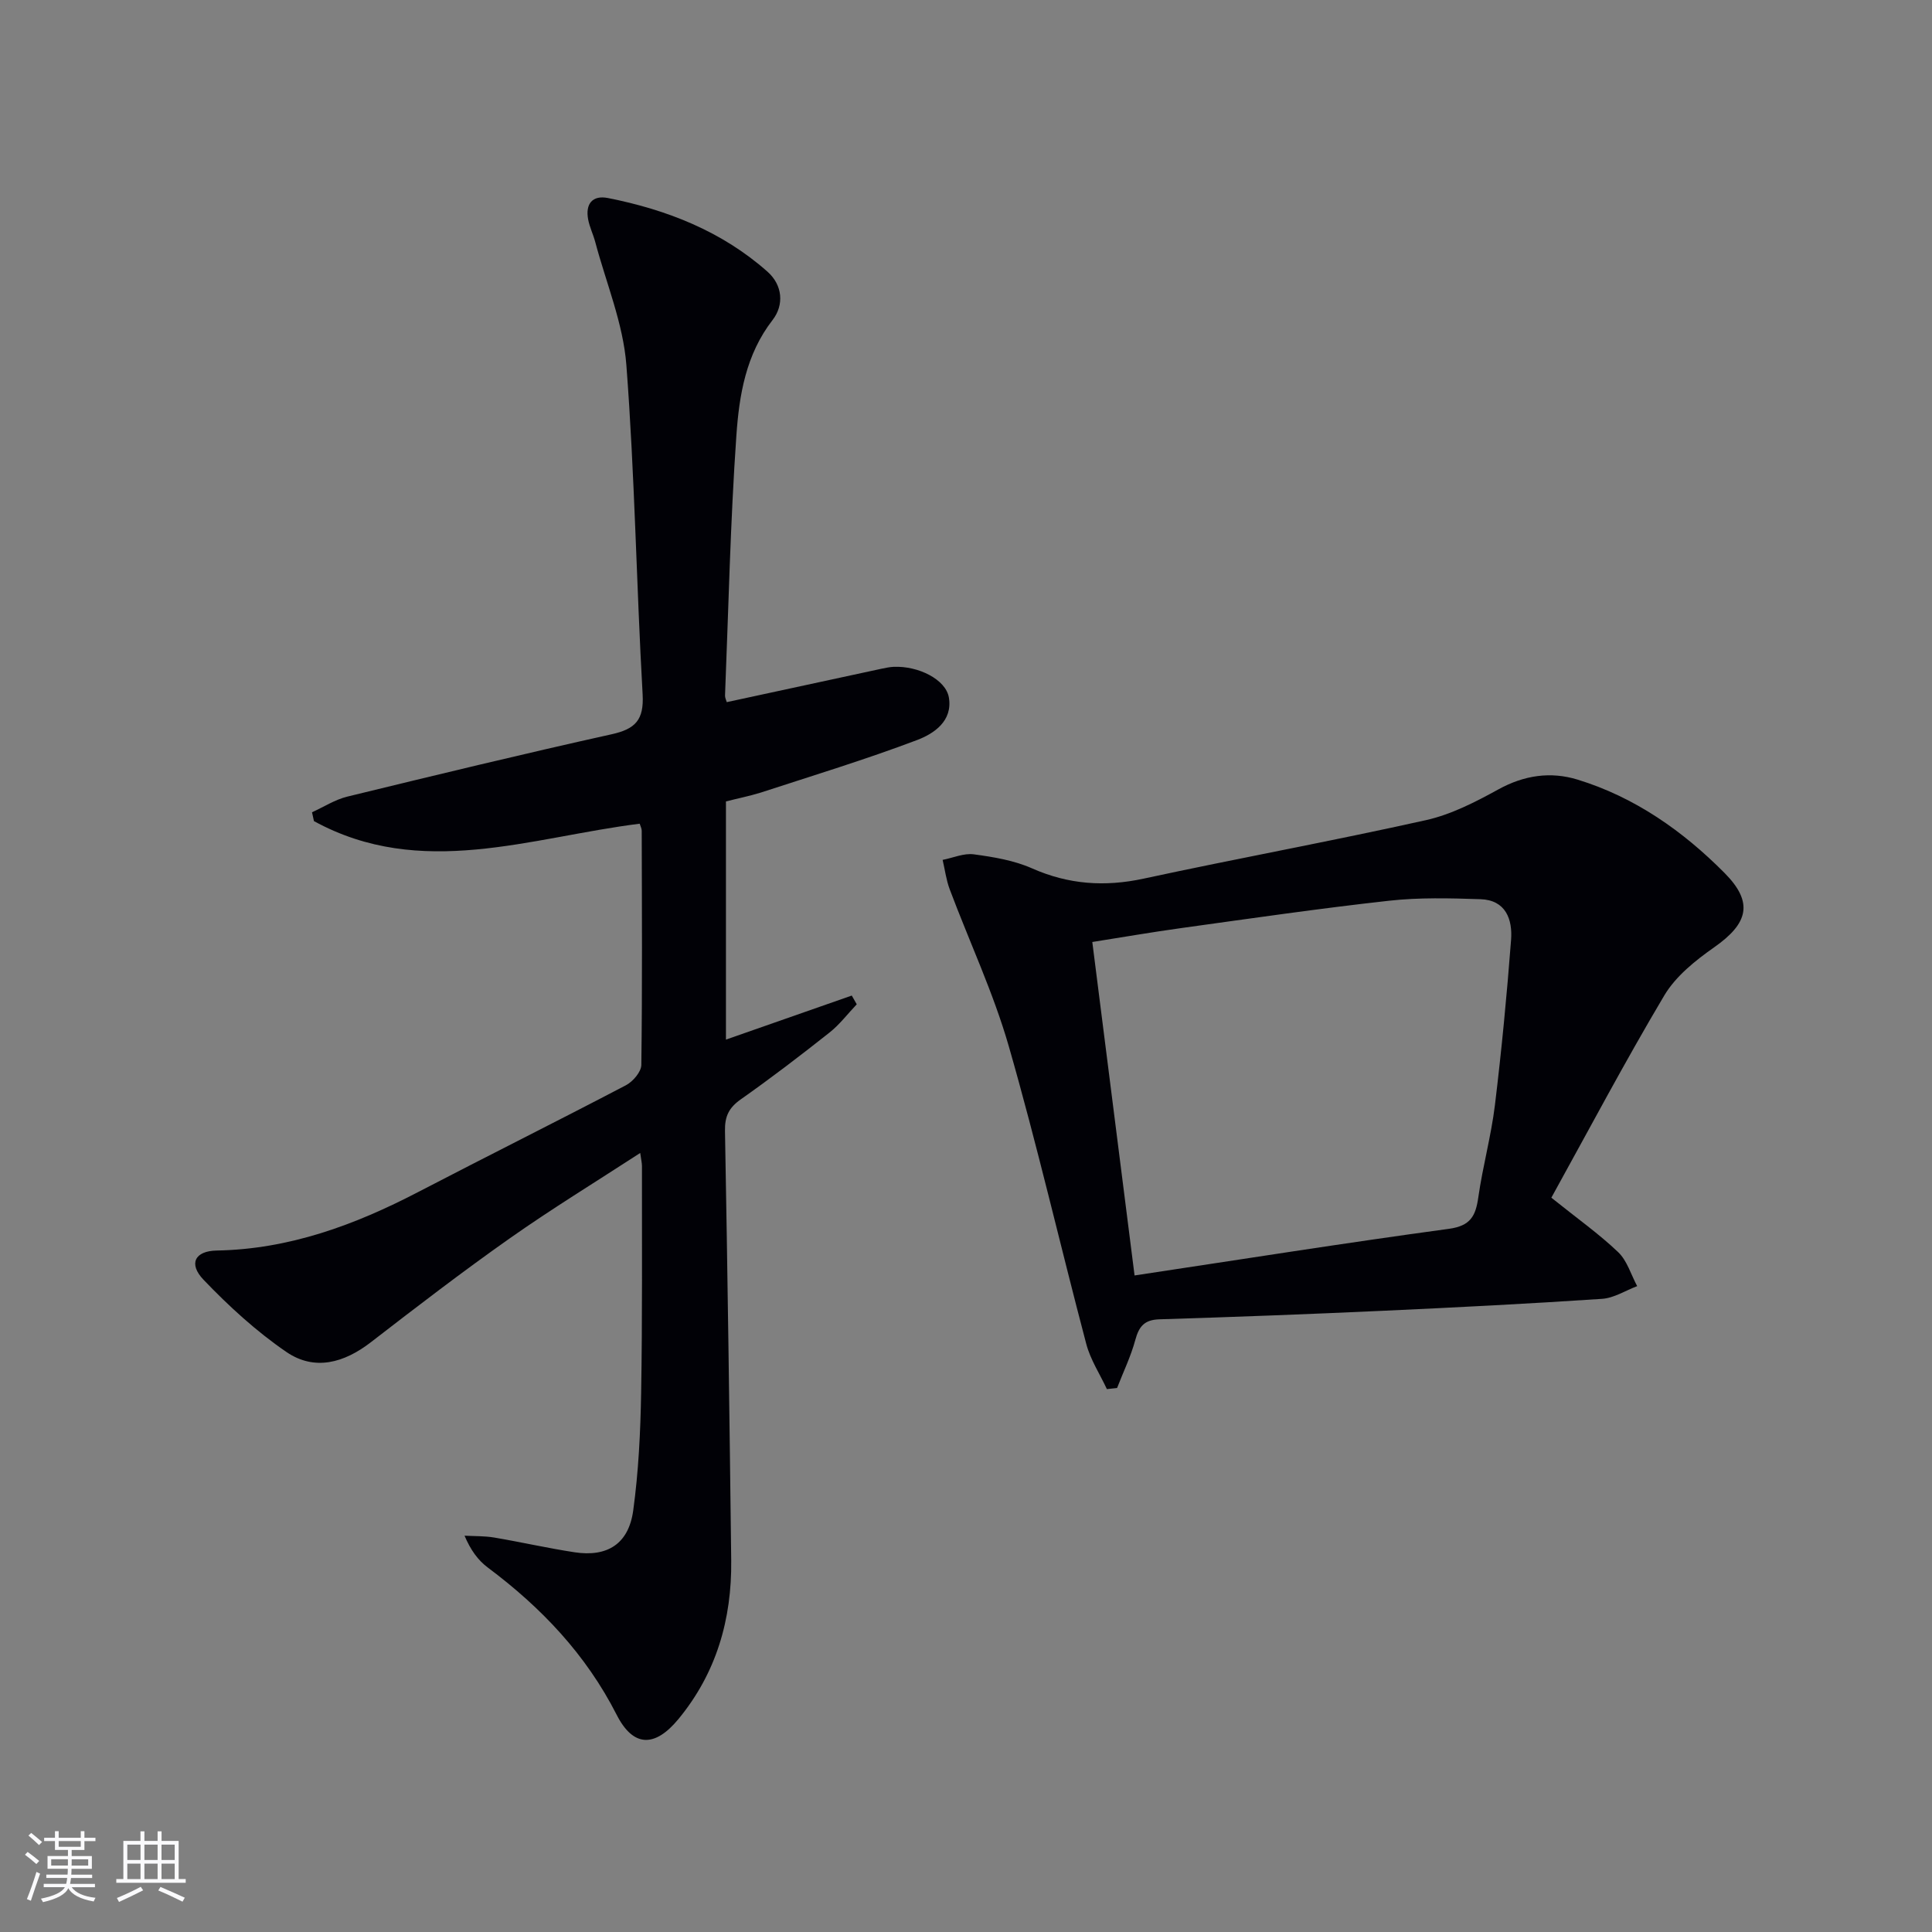
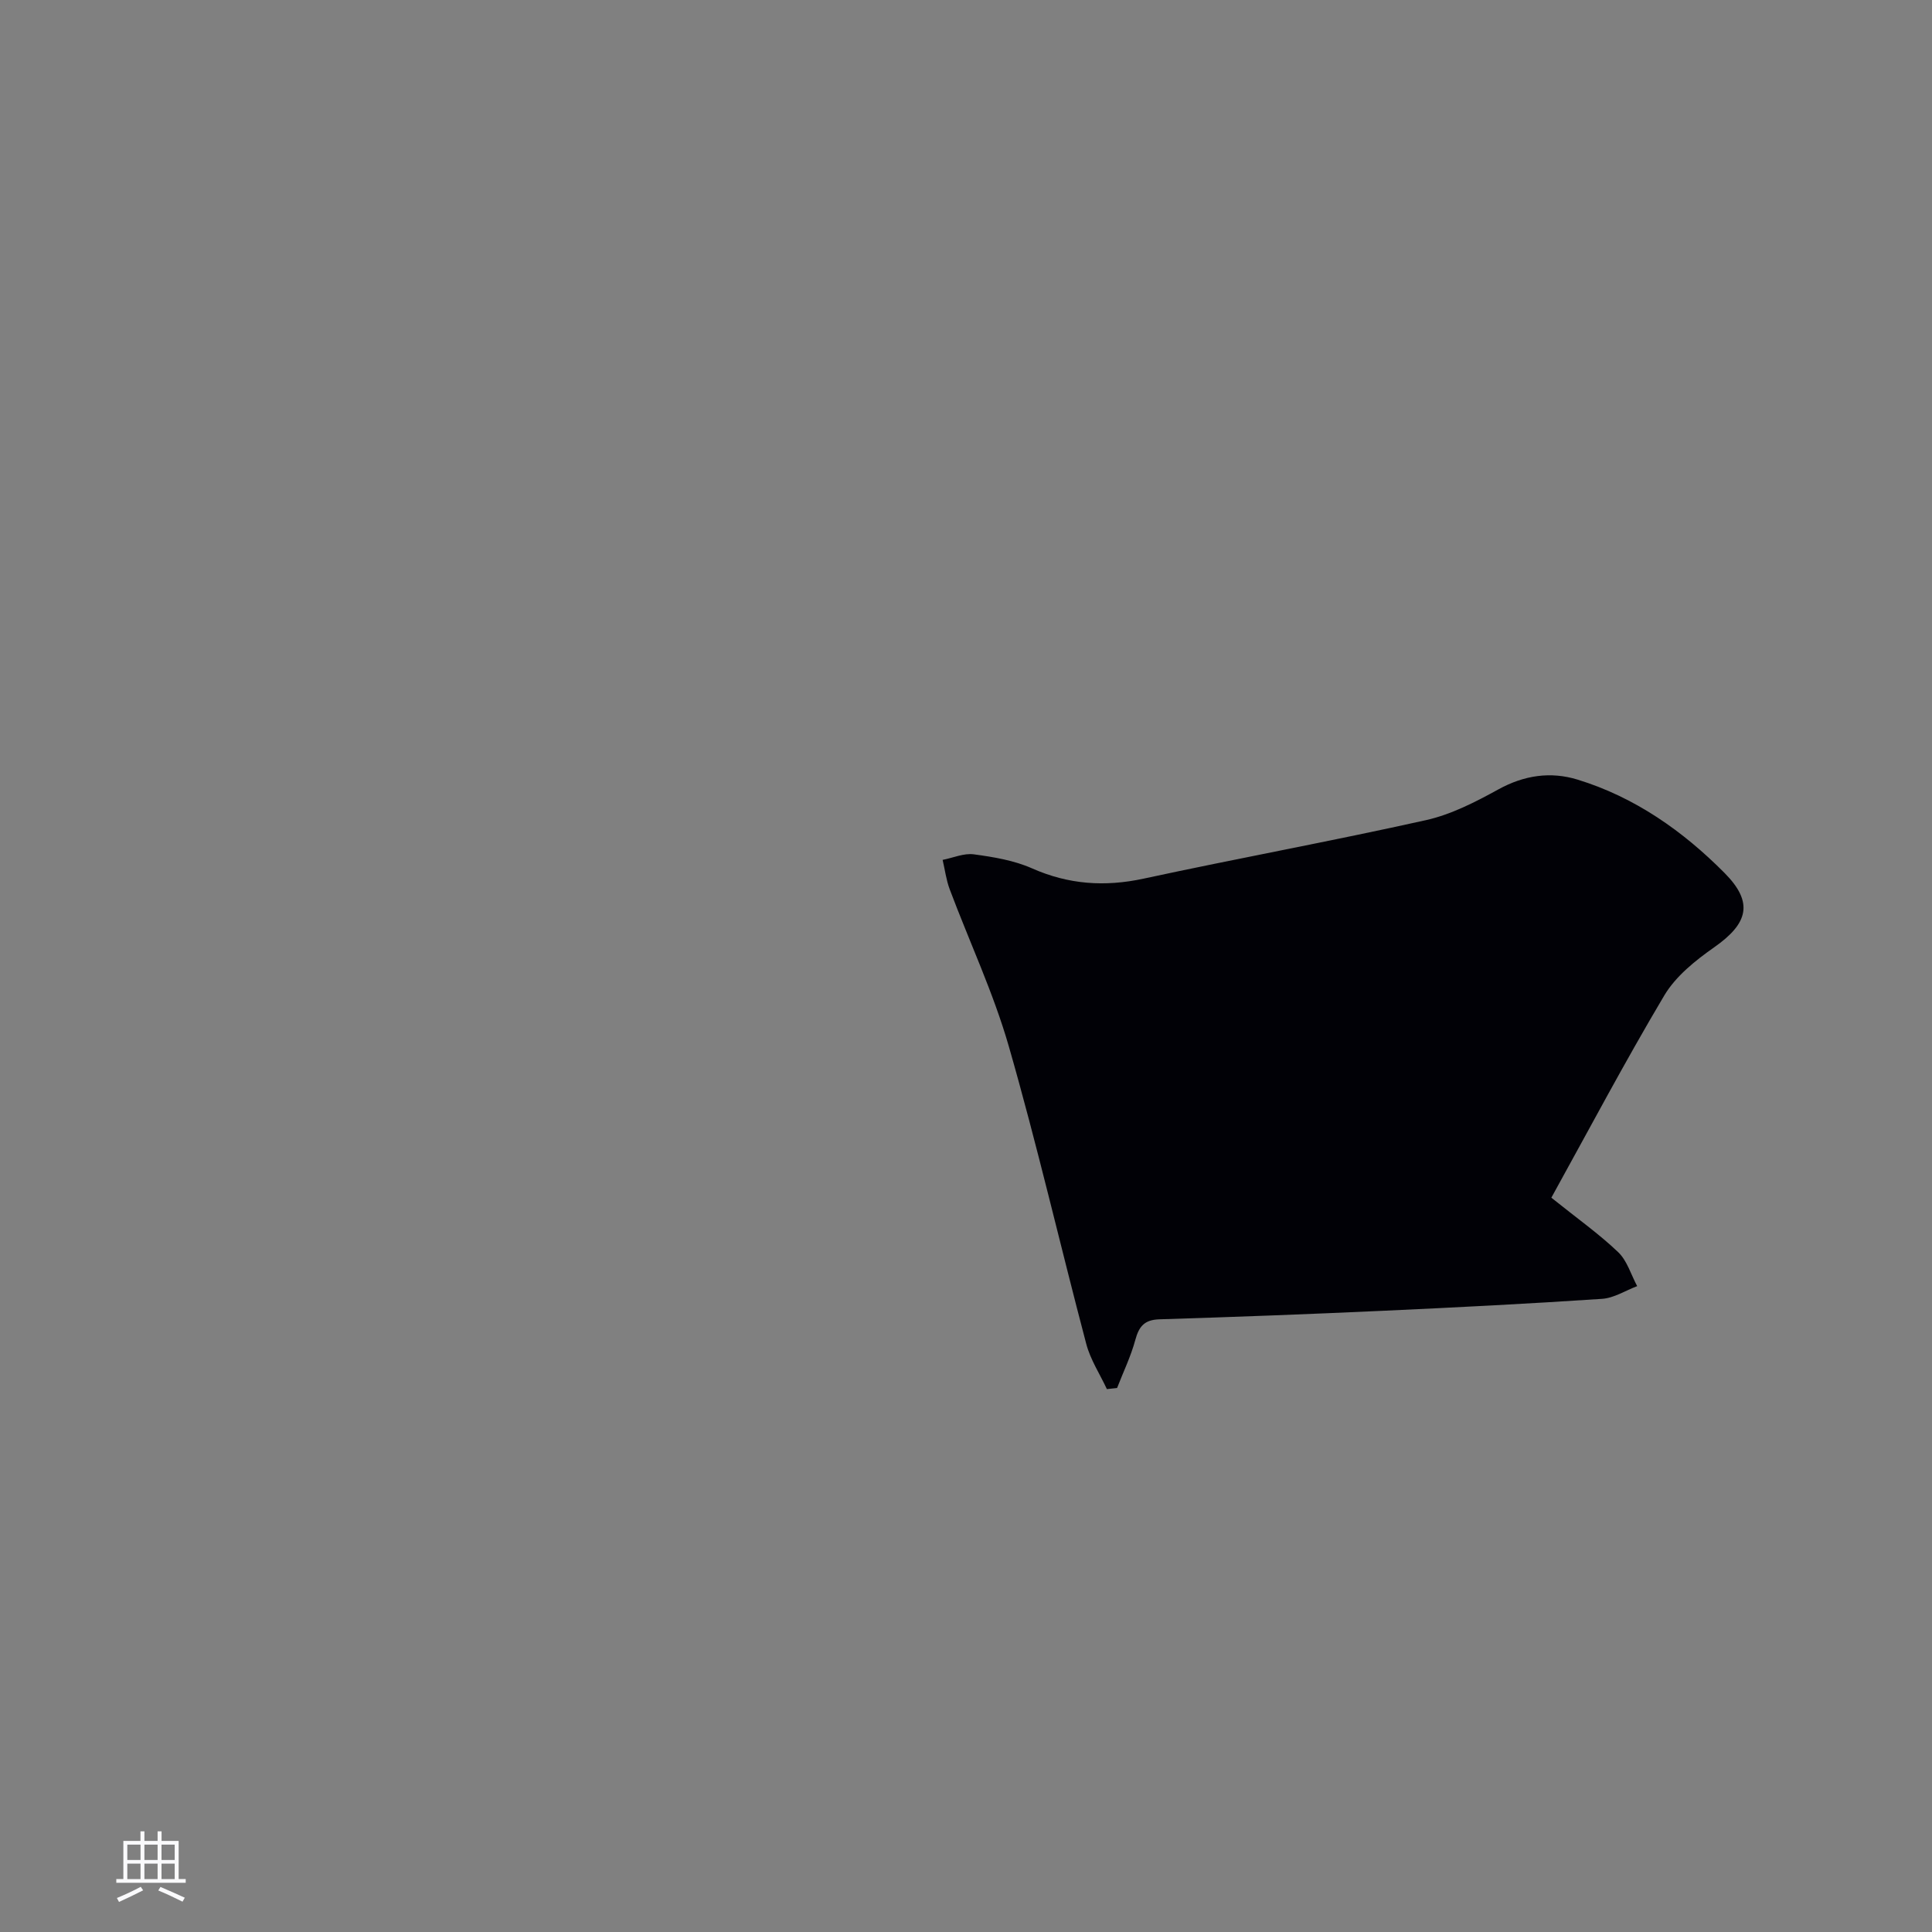
<svg xmlns="http://www.w3.org/2000/svg" enable-background="new 0 0 400 400" viewBox="0 0 400 400">
  <rect x="0" y="0" width="400" height="400" fill="#808080" stroke="none" />
-   <path d="m150.3 165.93v49.31c8.85-3.1 17.45-6.11 26.05-9.12.34.6.69 1.21 1.03 1.81-1.88 1.98-3.56 4.21-5.68 5.88-6 4.75-12.08 9.4-18.33 13.8-2.47 1.74-3.33 3.53-3.27 6.55.54 29.63.94 59.26 1.29 88.89.14 12.18-3.06 23.33-10.94 32.88-4.86 5.88-9.33 5.86-12.77-.89-6.36-12.5-15.61-22.22-26.69-30.5-2.01-1.5-3.56-3.62-4.81-6.59 2.04.11 4.12.04 6.13.38 5.56.94 11.07 2.2 16.64 3.05 6.79 1.04 11.2-1.73 12.15-8.64 1.1-8.04 1.5-16.22 1.64-24.34.27-15.66.15-31.32.17-46.98 0-.61-.15-1.23-.36-2.71-9.34 6.07-18.37 11.59-27 17.67-9.79 6.89-19.29 14.19-28.76 21.51-5.55 4.29-11.67 6.01-17.51 2.01-6.22-4.26-11.91-9.47-17.13-14.93-3.19-3.33-1.8-5.98 2.71-6.06 15.02-.27 28.58-5.28 41.69-12.1 14.31-7.44 28.75-14.64 43.04-22.12 1.45-.76 3.17-2.77 3.19-4.21.21-16.16.12-32.32.08-48.48 0-.47-.26-.94-.42-1.46-22.58 2.81-45.26 11.61-67.44-.54-.13-.61-.27-1.22-.4-1.83 2.43-1.1 4.76-2.62 7.31-3.24 18.21-4.44 36.43-8.85 54.73-12.91 4.9-1.09 6.7-2.96 6.41-8.23-1.29-22.74-1.63-45.54-3.37-68.24-.66-8.59-4.18-16.95-6.43-25.41-.42-1.59-1.18-3.11-1.48-4.71-.6-3.19.86-5.07 4.1-4.43 12.22 2.42 23.59 6.88 33.03 15.25 3.14 2.78 3.47 6.89 1.05 10.01-5.53 7.13-6.91 15.55-7.49 23.9-1.25 17.91-1.63 35.88-2.35 53.83-.02.46.23.92.36 1.38 10.75-2.32 21.42-4.63 32.1-6.93.81-.17 1.63-.34 2.45-.38 5.16-.22 10.79 2.63 11.43 6.33.84 4.89-3.1 7.51-6.56 8.82-10.67 4.04-21.61 7.37-32.46 10.91-2.34.72-4.76 1.2-7.13 1.81z" fill="#010106" />
-   <path d="m321.19 247.97c5.41 4.34 9.9 7.52 13.83 11.27 1.86 1.77 2.66 4.66 3.94 7.04-2.41.91-4.79 2.46-7.25 2.63-15.09 1.01-30.2 1.78-45.31 2.47-15.45.71-30.91 1.29-46.37 1.77-3.11.1-4.22 1.48-4.98 4.28-.92 3.4-2.49 6.63-3.77 9.94-.7.08-1.41.15-2.11.23-1.45-3.11-3.41-6.09-4.27-9.35-5.42-20.52-10.18-41.24-16.04-61.63-3.19-11.08-8.16-21.65-12.23-32.49-.73-1.94-.99-4.06-1.47-6.1 2.16-.42 4.4-1.43 6.46-1.15 4.08.55 8.32 1.25 12.04 2.9 7.57 3.35 15.06 3.87 23.13 2.13 19.45-4.2 39.03-7.78 58.45-12.11 5.23-1.17 10.26-3.77 15.01-6.38 5.33-2.93 10.8-3.72 16.37-2.01 11.86 3.64 21.82 10.65 30.44 19.34 6.06 6.11 4.89 10.44-2.16 15.38-3.88 2.72-7.94 5.97-10.31 9.94-8.19 13.77-15.7 27.97-23.4 41.9zm-86.29 16.1c22.07-3.32 43.53-6.73 65.05-9.65 4.52-.61 5.57-2.67 6.12-6.54.91-6.4 2.66-12.69 3.44-19.1 1.38-11.36 2.47-22.76 3.34-34.17.33-4.27-1.1-8.27-6.33-8.44-6.32-.21-12.7-.38-18.96.32-14.35 1.59-28.64 3.67-42.94 5.65-6.17.85-12.31 1.92-18.47 2.89 2.94 23.22 5.79 45.75 8.75 69.04z" fill="#010106" />
+   <path d="m321.19 247.97c5.41 4.34 9.9 7.52 13.83 11.27 1.86 1.77 2.66 4.66 3.94 7.04-2.41.91-4.79 2.46-7.25 2.63-15.09 1.01-30.2 1.78-45.31 2.47-15.45.71-30.91 1.29-46.37 1.77-3.11.1-4.22 1.48-4.98 4.28-.92 3.4-2.49 6.63-3.77 9.94-.7.08-1.41.15-2.11.23-1.45-3.11-3.41-6.09-4.27-9.35-5.42-20.52-10.18-41.24-16.04-61.63-3.19-11.08-8.16-21.65-12.23-32.49-.73-1.94-.99-4.06-1.47-6.1 2.16-.42 4.4-1.43 6.46-1.15 4.08.55 8.32 1.25 12.04 2.9 7.57 3.35 15.06 3.87 23.13 2.13 19.45-4.2 39.03-7.78 58.45-12.11 5.23-1.17 10.26-3.77 15.01-6.38 5.33-2.93 10.8-3.72 16.37-2.01 11.86 3.64 21.82 10.65 30.44 19.34 6.06 6.11 4.89 10.44-2.16 15.38-3.88 2.72-7.94 5.97-10.31 9.94-8.19 13.77-15.7 27.97-23.4 41.9zm-86.29 16.1z" fill="#010106" />
  <g fill="#fafafc">
-     <path d="m5.17 384 .55-.58c.85.61 1.65 1.24 2.4 1.87l-.59.64c-.83-.73-1.62-1.38-2.36-1.93m1.22 9.53-.82-.34c.71-1.76 1.37-3.64 1.98-5.63.24.13.5.25.76.36-.6 1.67-1.24 3.54-1.92 5.61m-.5-13.5.57-.54c.56.44 1.31 1.06 2.26 1.87l-.64.64c-.68-.66-1.41-1.32-2.19-1.97m3.25.46h2.24v-1.36h.77v1.36h4.57v-1.36h.76v1.36h2.28v.69h-2.28v1.84h-2.64v1.26h4.18v2.64h-4.21c0 .45-.02.86-.05 1.21h4.32v.69h-4.38c-.04.34-.1.75-.19 1.22h5.15v.69h-4.82c.87 1.19 2.51 1.92 4.93 2.19-.17.32-.3.57-.37.76-2.77-.49-4.52-1.41-5.26-2.76-.56 1.26-2.3 2.23-5.24 2.9-.12-.24-.26-.48-.43-.72 2.73-.55 4.38-1.34 4.96-2.38h-4.38v-.69h4.65c.1-.38.17-.79.21-1.22h-4.32v-.69h4.4c.03-.34.05-.75.05-1.21h-4.2v-2.64h4.23v-1.26h-2.69v-1.84h-2.24zm1.46 4.46v1.29h3.45c.01-.4.02-.57.01-.53v-.32-.45h-3.46zm1.55-2.59h4.57v-1.19h-4.57zm6.11 2.59h-3.42v.77c-.01.19-.01.37-.02.53h3.44z" />
    <path d="m32.63 379.16h.82v1.98h3.54v7.89h1.46v.78h-14.37v-.78h1.46v-7.89h3.54v-1.98h.82v1.98h2.73zm-3.49 11.48.5.73c-1.61.82-3.28 1.63-5 2.41-.13-.27-.28-.55-.44-.82 1.75-.72 3.4-1.49 4.94-2.32m-2.78-5.55h2.73v-3.18h-2.73zm0 3.95h2.73v-3.2h-2.73zm3.54-3.95h2.73v-3.18h-2.73zm0 3.95h2.73v-3.2h-2.73zm7.89 4.68c-1.84-.92-3.51-1.7-5.02-2.32l.45-.73c1.89.8 3.57 1.55 5.04 2.23zm-1.62-11.81h-2.73v3.18h2.73zm-2.73 7.13h2.73v-3.2h-2.73z" />
  </g>
</svg>